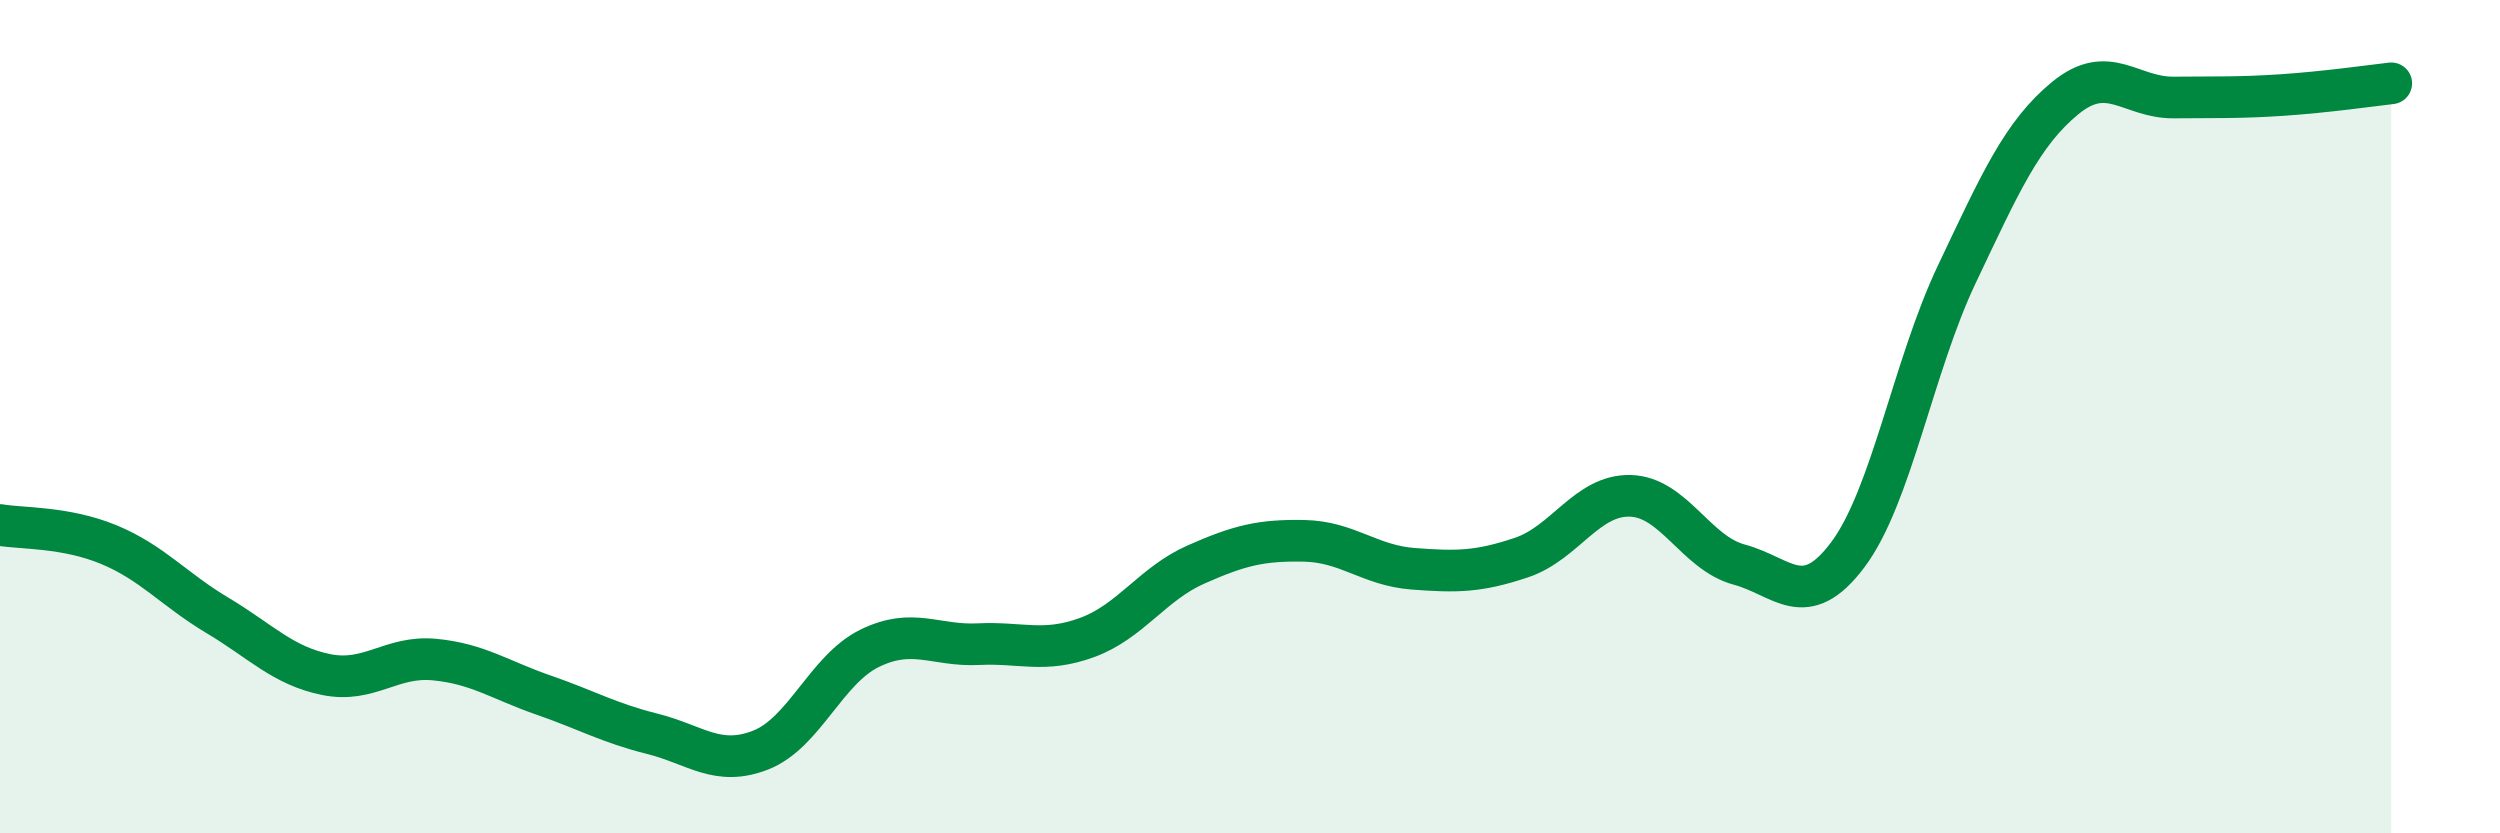
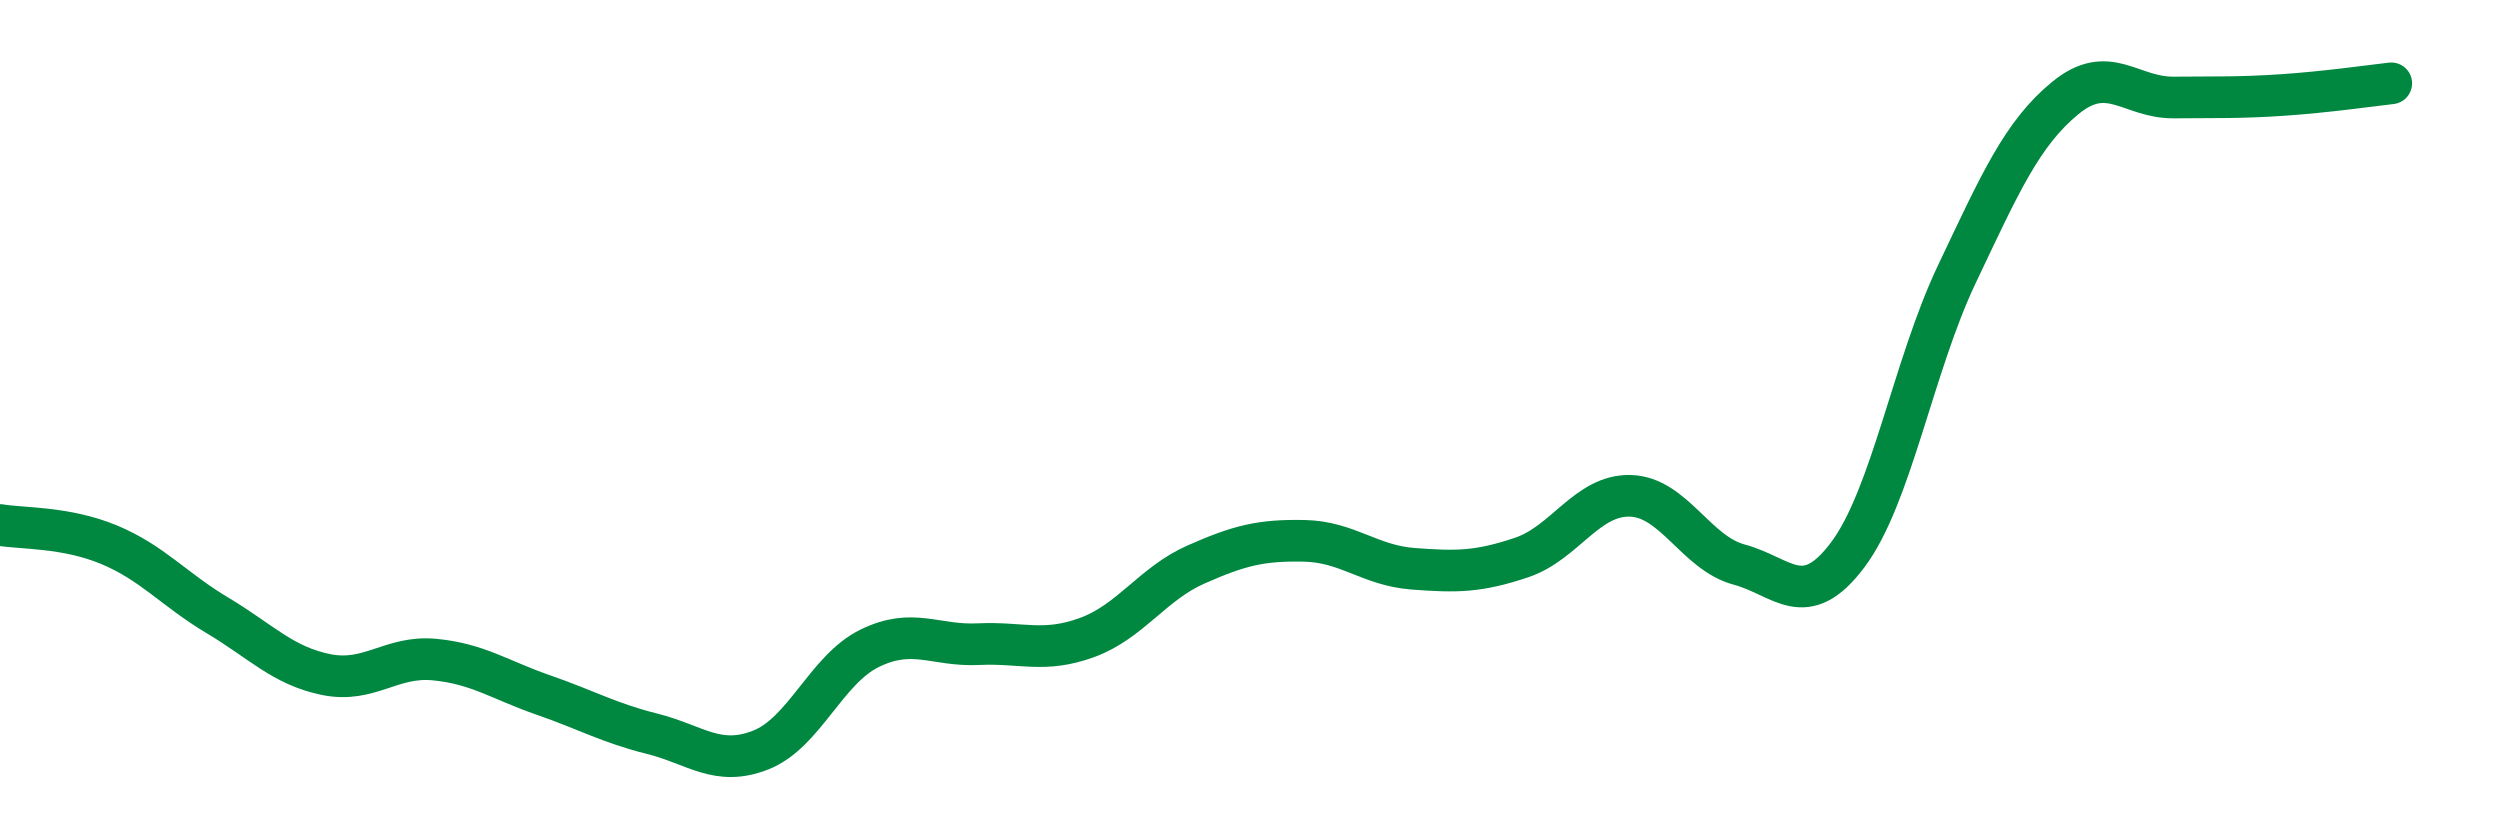
<svg xmlns="http://www.w3.org/2000/svg" width="60" height="20" viewBox="0 0 60 20">
-   <path d="M 0,12.6 C 0.52,12.69 1.57,12.64 2.61,13.07 C 3.65,13.5 4.18,14.15 5.22,14.77 C 6.26,15.39 6.79,15.98 7.83,16.19 C 8.87,16.4 9.39,15.73 10.43,15.83 C 11.47,15.93 12,16.32 13.04,16.68 C 14.08,17.04 14.61,17.35 15.65,17.61 C 16.69,17.87 17.22,18.41 18.26,18 C 19.3,17.59 19.83,16.07 20.87,15.56 C 21.91,15.05 22.44,15.51 23.48,15.46 C 24.52,15.41 25.05,15.68 26.09,15.3 C 27.13,14.92 27.66,14.01 28.7,13.55 C 29.74,13.09 30.26,12.96 31.3,12.98 C 32.34,13 32.87,13.57 33.91,13.65 C 34.95,13.73 35.48,13.73 36.52,13.38 C 37.56,13.03 38.09,11.87 39.13,11.9 C 40.17,11.93 40.7,13.27 41.74,13.55 C 42.78,13.83 43.31,14.7 44.35,13.31 C 45.39,11.92 45.92,8.78 46.96,6.59 C 48,4.4 48.53,3.2 49.57,2.35 C 50.61,1.5 51.13,2.35 52.17,2.34 C 53.21,2.33 53.74,2.35 54.78,2.28 C 55.82,2.21 56.87,2.06 57.39,2L57.39 20L0 20Z" fill="#008740" opacity="0.1" stroke-linecap="round" stroke-linejoin="round" />
  <path d="M 0,12.6 C 0.52,12.69 1.57,12.64 2.61,13.07 C 3.65,13.5 4.18,14.15 5.22,14.77 C 6.26,15.39 6.79,15.98 7.83,16.19 C 8.87,16.4 9.39,15.73 10.43,15.83 C 11.47,15.93 12,16.32 13.04,16.68 C 14.08,17.04 14.61,17.35 15.65,17.61 C 16.69,17.87 17.22,18.41 18.26,18 C 19.3,17.59 19.83,16.07 20.87,15.56 C 21.91,15.05 22.44,15.51 23.48,15.46 C 24.52,15.41 25.05,15.68 26.09,15.3 C 27.13,14.92 27.66,14.01 28.7,13.55 C 29.74,13.09 30.26,12.96 31.3,12.98 C 32.34,13 32.87,13.57 33.91,13.65 C 34.95,13.73 35.48,13.73 36.52,13.38 C 37.56,13.03 38.09,11.87 39.13,11.9 C 40.17,11.93 40.7,13.27 41.74,13.55 C 42.78,13.83 43.31,14.7 44.35,13.31 C 45.39,11.92 45.92,8.78 46.96,6.59 C 48,4.4 48.53,3.2 49.57,2.35 C 50.61,1.5 51.13,2.35 52.17,2.34 C 53.21,2.33 53.74,2.35 54.78,2.28 C 55.82,2.21 56.87,2.06 57.39,2" stroke="#008740" stroke-width="1" fill="none" stroke-linecap="round" stroke-linejoin="round" />
</svg>